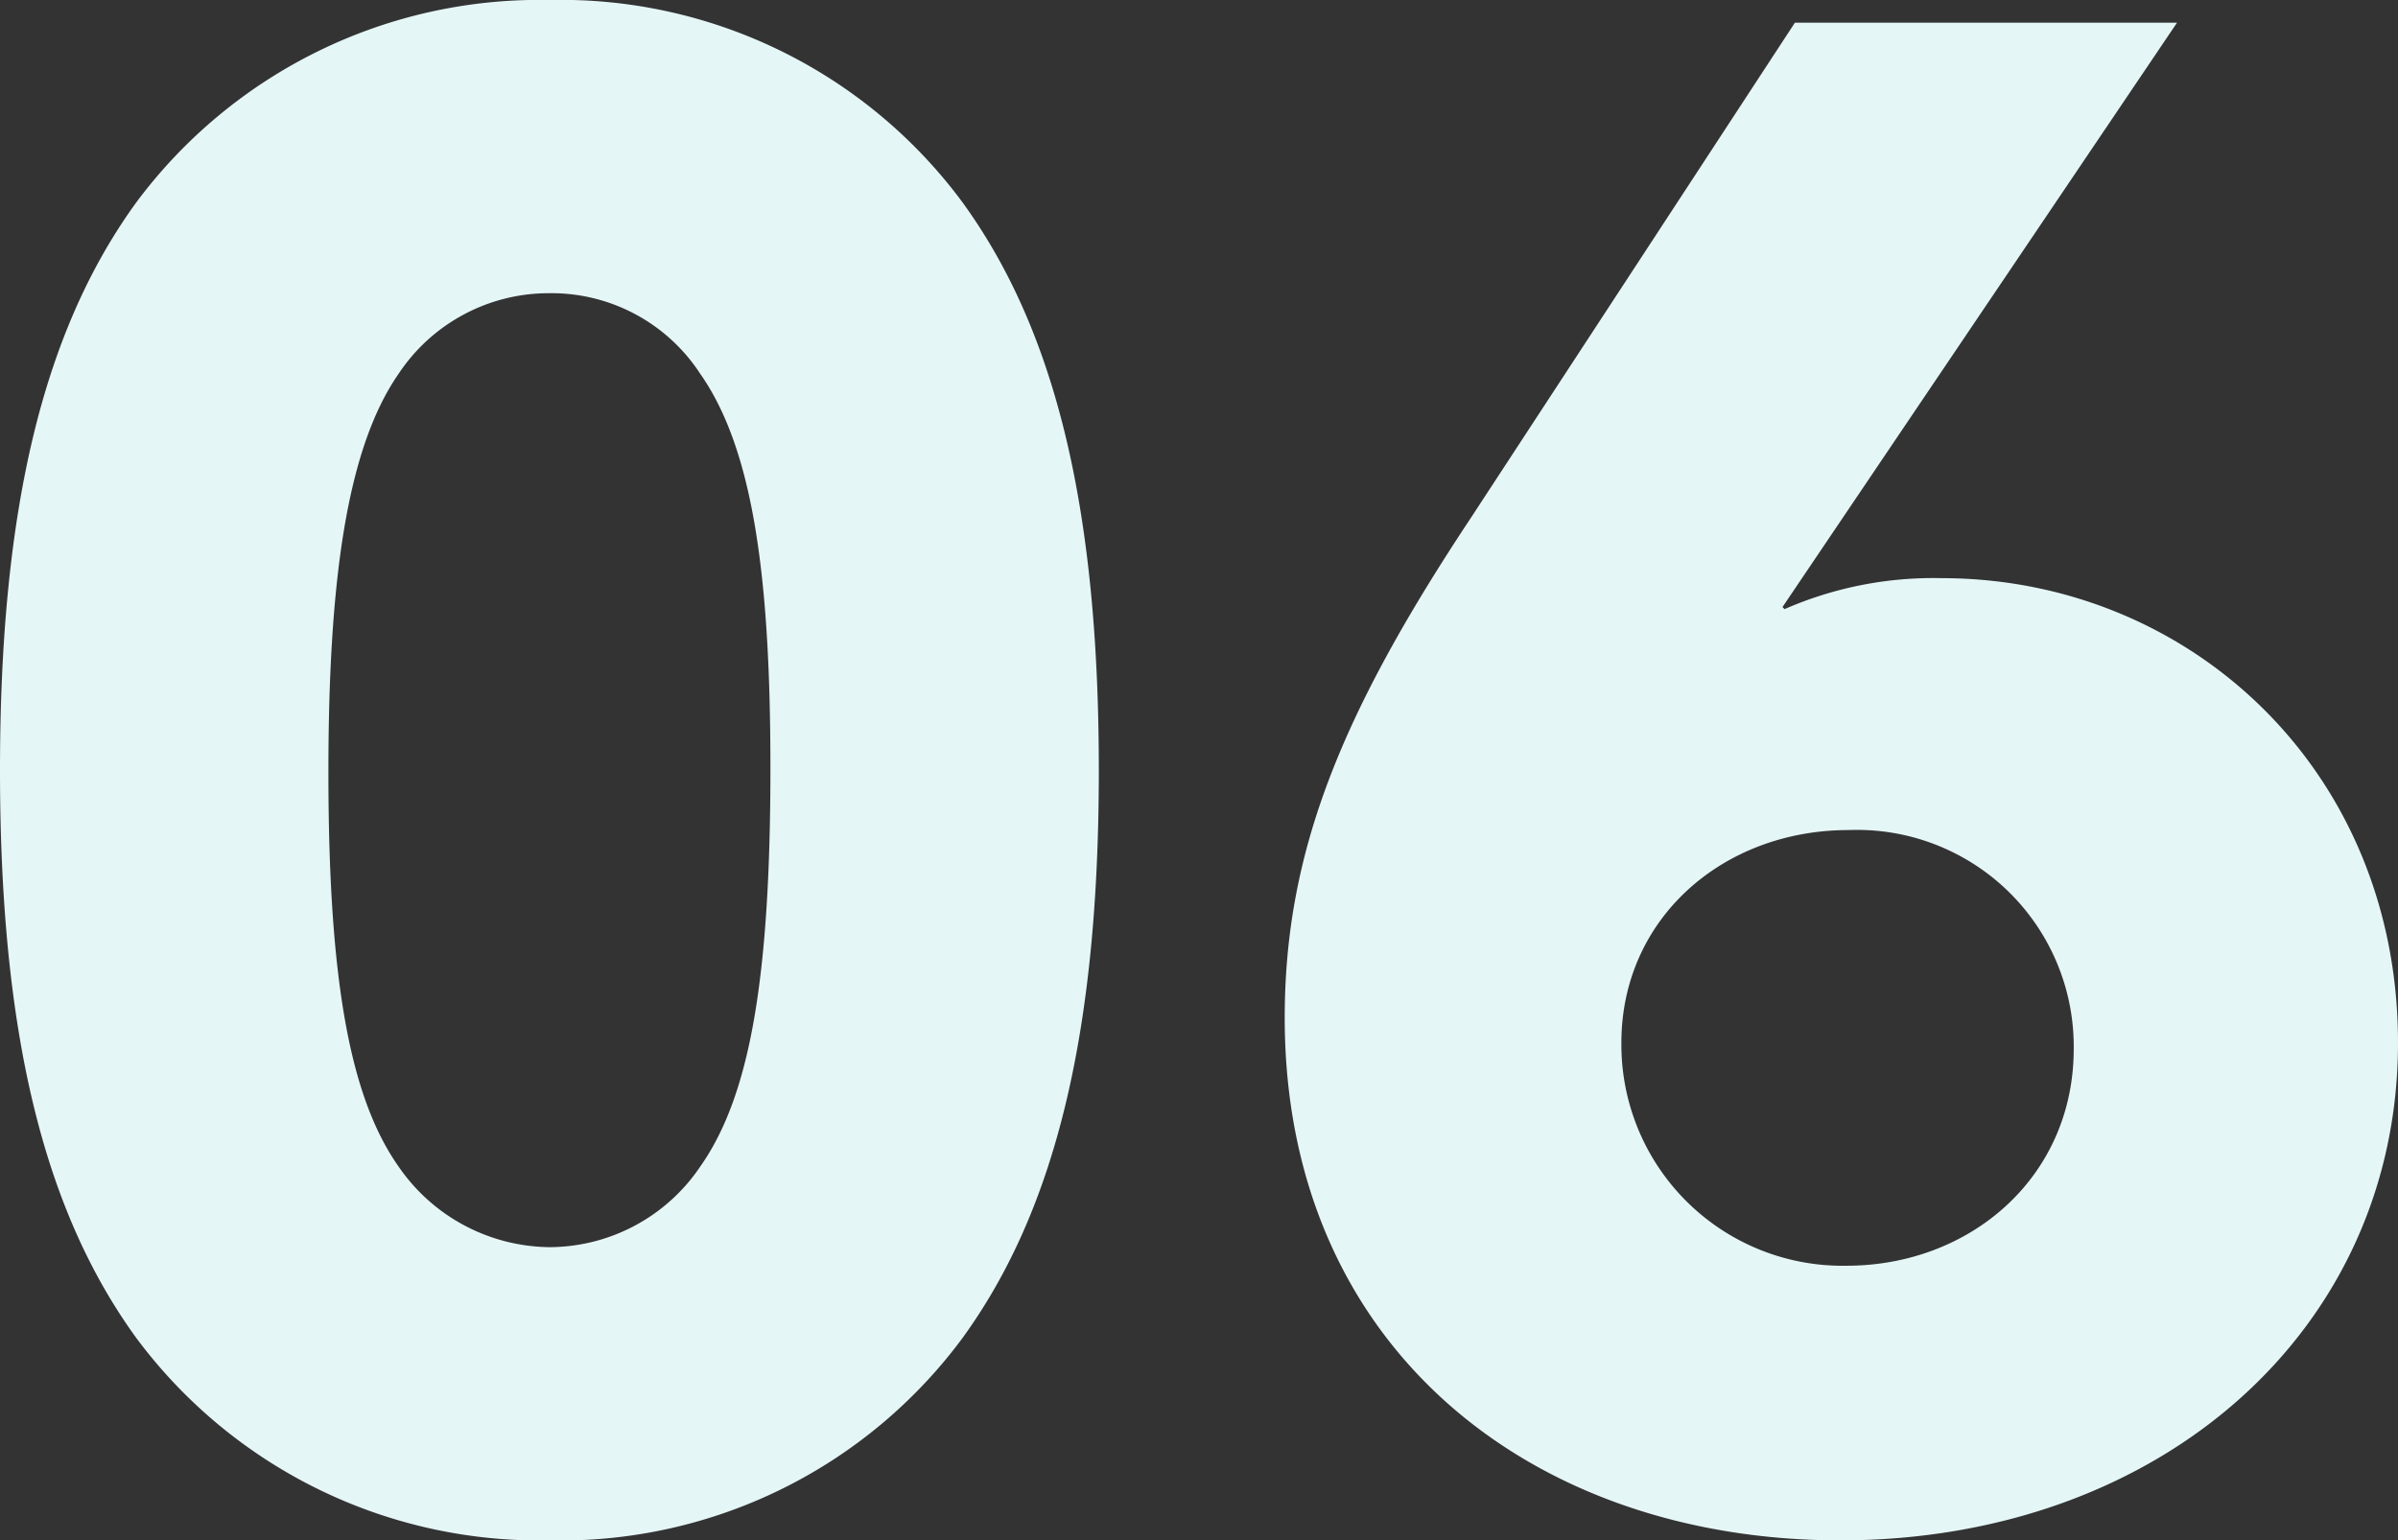
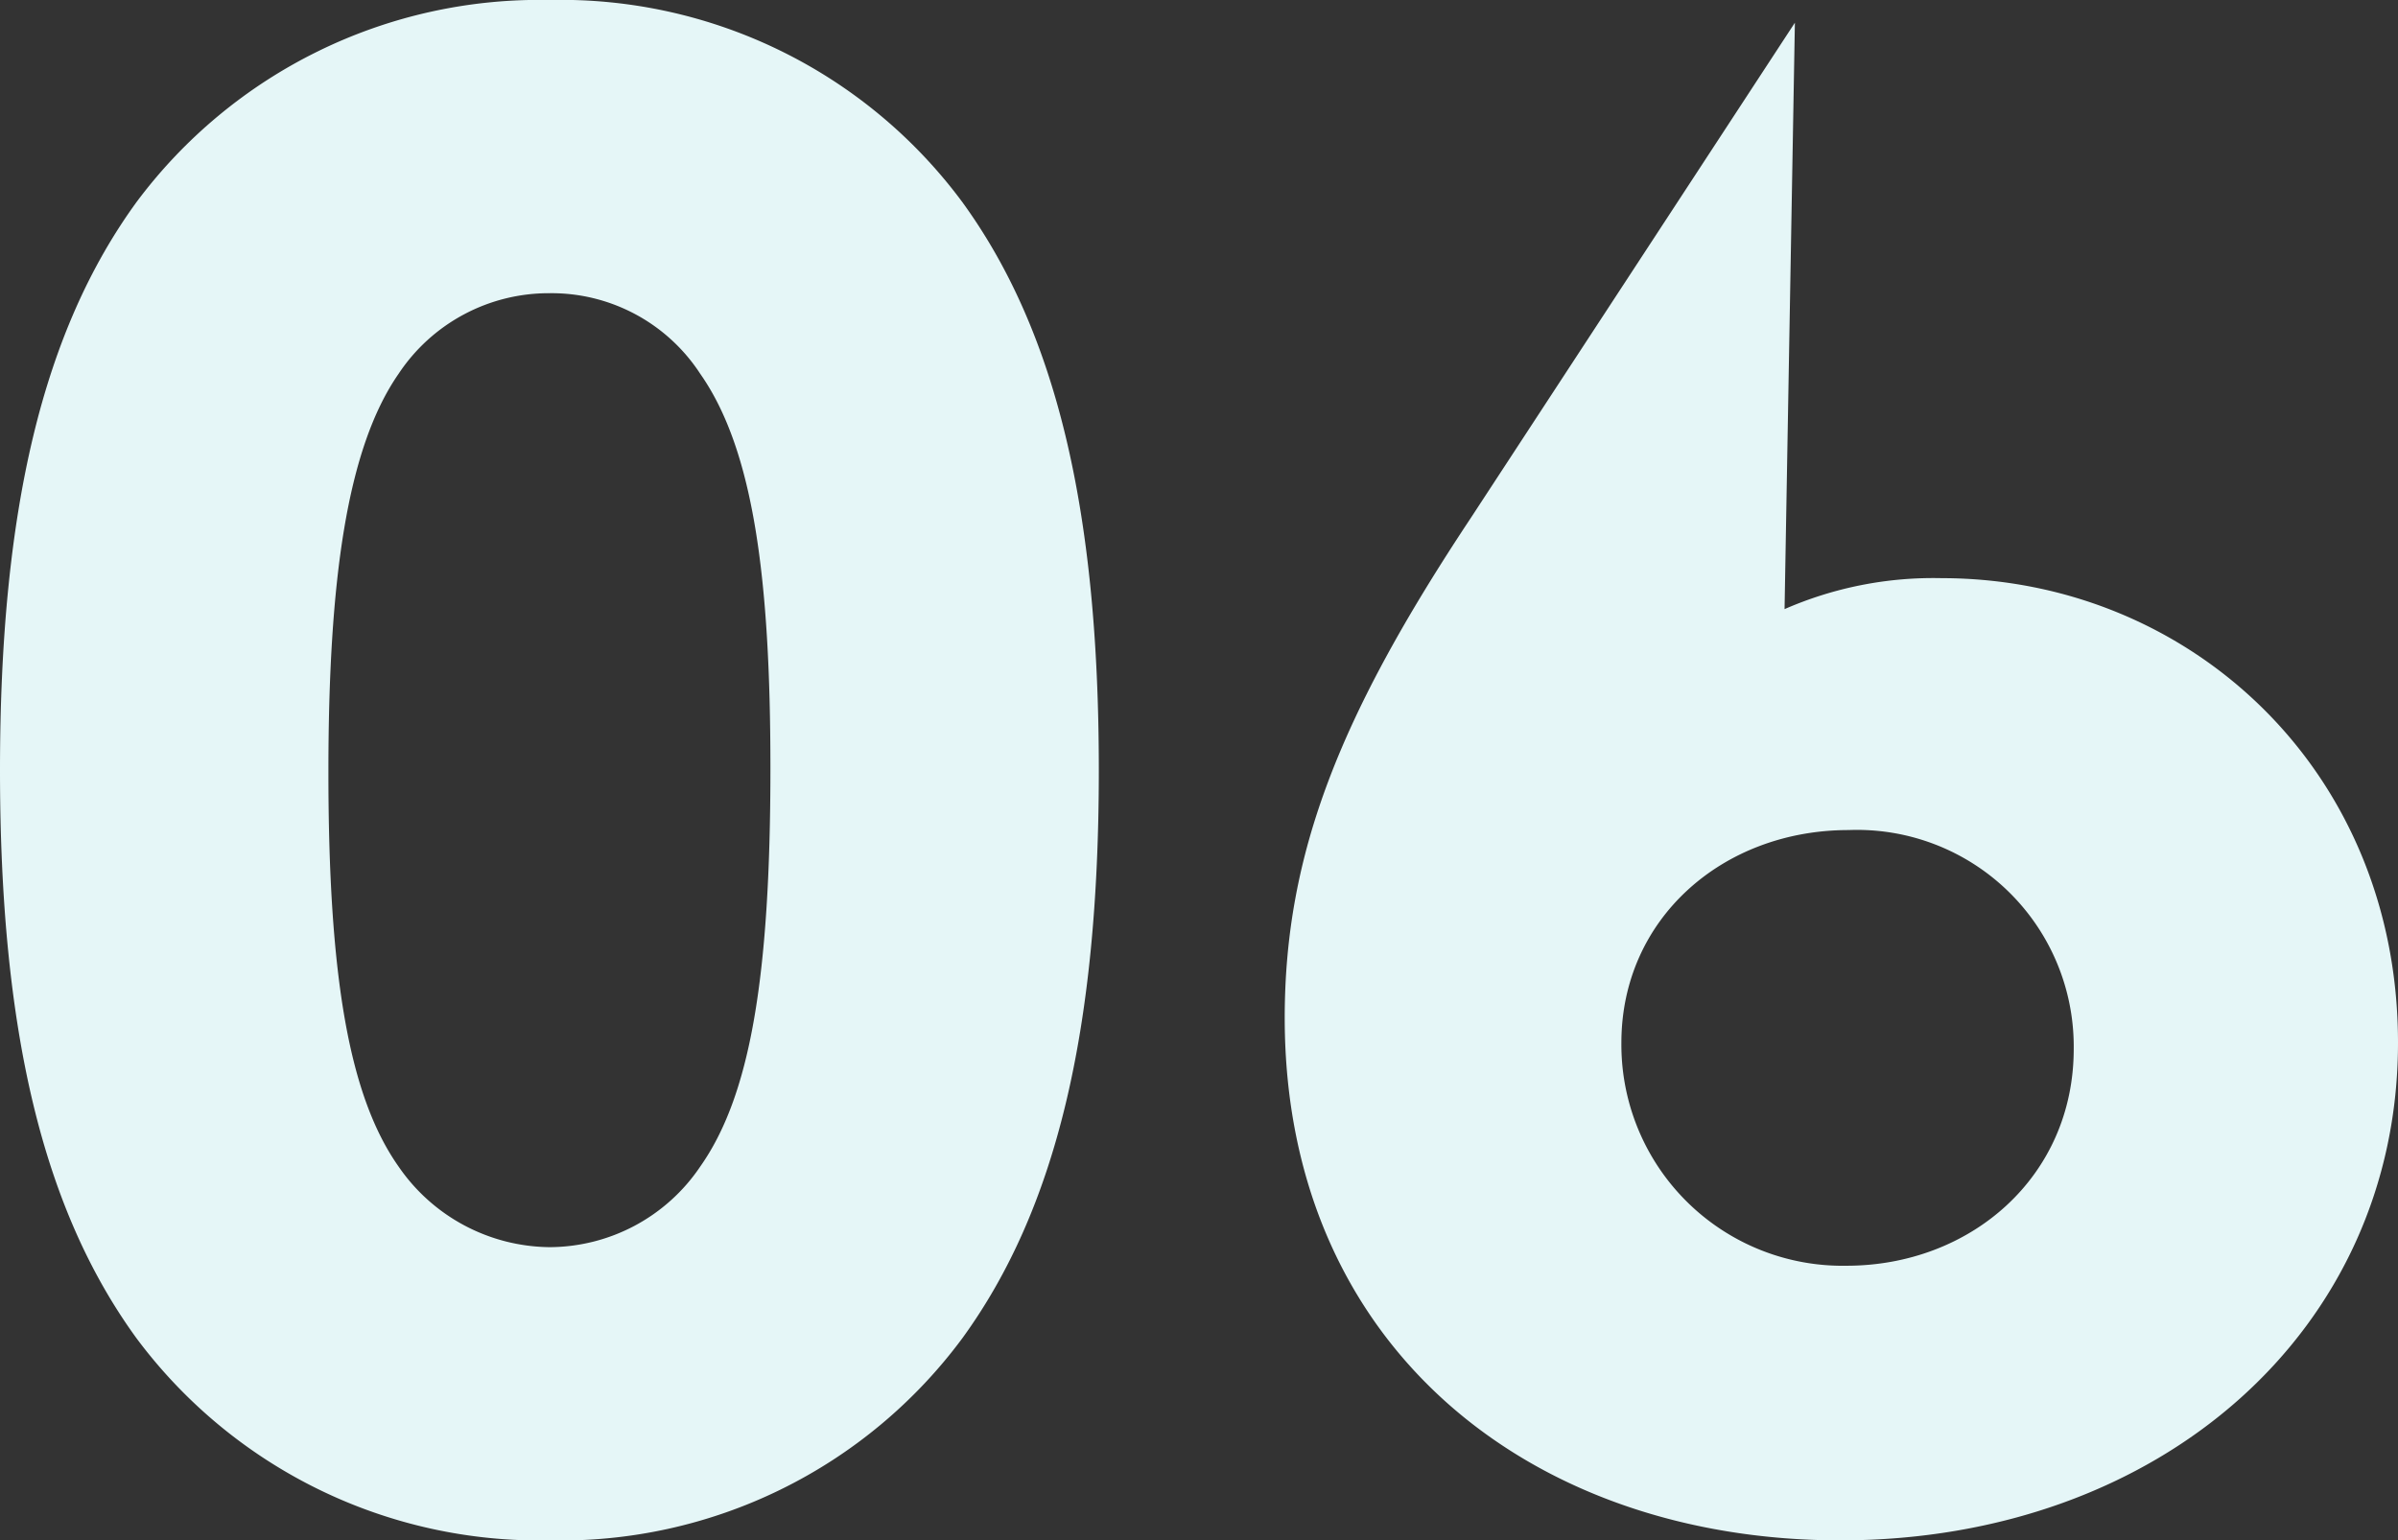
<svg xmlns="http://www.w3.org/2000/svg" width="116.1" height="74.6" viewBox="0 0 116.1 74.6">
  <rect x="0" y="0" width="116.1" height="74.6" fill="#333333" stroke="none" />
-   <path id="パス_221" data-name="パス 221" d="M31.4,1.1a24.185,24.185,0,0,0,20-9.8C55.9-14.9,58-23.5,58-36.2s-2.1-21.3-6.6-27.5a24.185,24.185,0,0,0-20-9.8,24.317,24.317,0,0,0-20,9.8C6.9-57.5,4.8-48.9,4.8-36.2S6.9-14.9,11.4-8.7A24.317,24.317,0,0,0,31.4,1.1Zm0-14.2A8.971,8.971,0,0,1,24.1-17c-2.4-3.4-3.4-9.2-3.4-19.1,0-9.3.9-15.7,3.4-19.3a8.721,8.721,0,0,1,7.3-3.9,8.59,8.59,0,0,1,7.3,3.9c2.6,3.7,3.4,10,3.4,19.1,0,10.2-1,15.9-3.4,19.3A8.83,8.83,0,0,1,31.4-13.1ZM91.7-72.4,76-48.4c-6.3,9.5-9,16.2-9,24.2C67-8.3,78.9,1.1,93.9,1.1c15.5,0,27-10.2,27-24.1,0-13.2-10.1-22.5-22.1-22.5A17.979,17.979,0,0,0,91.2-44l-.1-.1,19.1-28.3ZM83.3-23c0-6,4.9-10.3,11-10.3a10.492,10.492,0,0,1,10.9,10.6c0,6.2-5,10.5-11,10.5A10.71,10.71,0,0,1,83.3-23Z" transform="translate(-4.8 73.5)" fill="#e5f6f7" />
+   <path id="パス_221" data-name="パス 221" d="M31.4,1.1a24.185,24.185,0,0,0,20-9.8C55.9-14.9,58-23.5,58-36.2s-2.1-21.3-6.6-27.5a24.185,24.185,0,0,0-20-9.8,24.317,24.317,0,0,0-20,9.8C6.9-57.5,4.8-48.9,4.8-36.2S6.9-14.9,11.4-8.7A24.317,24.317,0,0,0,31.4,1.1Zm0-14.2A8.971,8.971,0,0,1,24.1-17c-2.4-3.4-3.4-9.2-3.4-19.1,0-9.3.9-15.7,3.4-19.3a8.721,8.721,0,0,1,7.3-3.9,8.59,8.59,0,0,1,7.3,3.9c2.6,3.7,3.4,10,3.4,19.1,0,10.2-1,15.9-3.4,19.3A8.83,8.83,0,0,1,31.4-13.1ZM91.7-72.4,76-48.4c-6.3,9.5-9,16.2-9,24.2C67-8.3,78.9,1.1,93.9,1.1c15.5,0,27-10.2,27-24.1,0-13.2-10.1-22.5-22.1-22.5A17.979,17.979,0,0,0,91.2-44ZM83.3-23c0-6,4.9-10.3,11-10.3a10.492,10.492,0,0,1,10.9,10.6c0,6.2-5,10.5-11,10.5A10.71,10.71,0,0,1,83.3-23Z" transform="translate(-4.8 73.5)" fill="#e5f6f7" />
</svg>